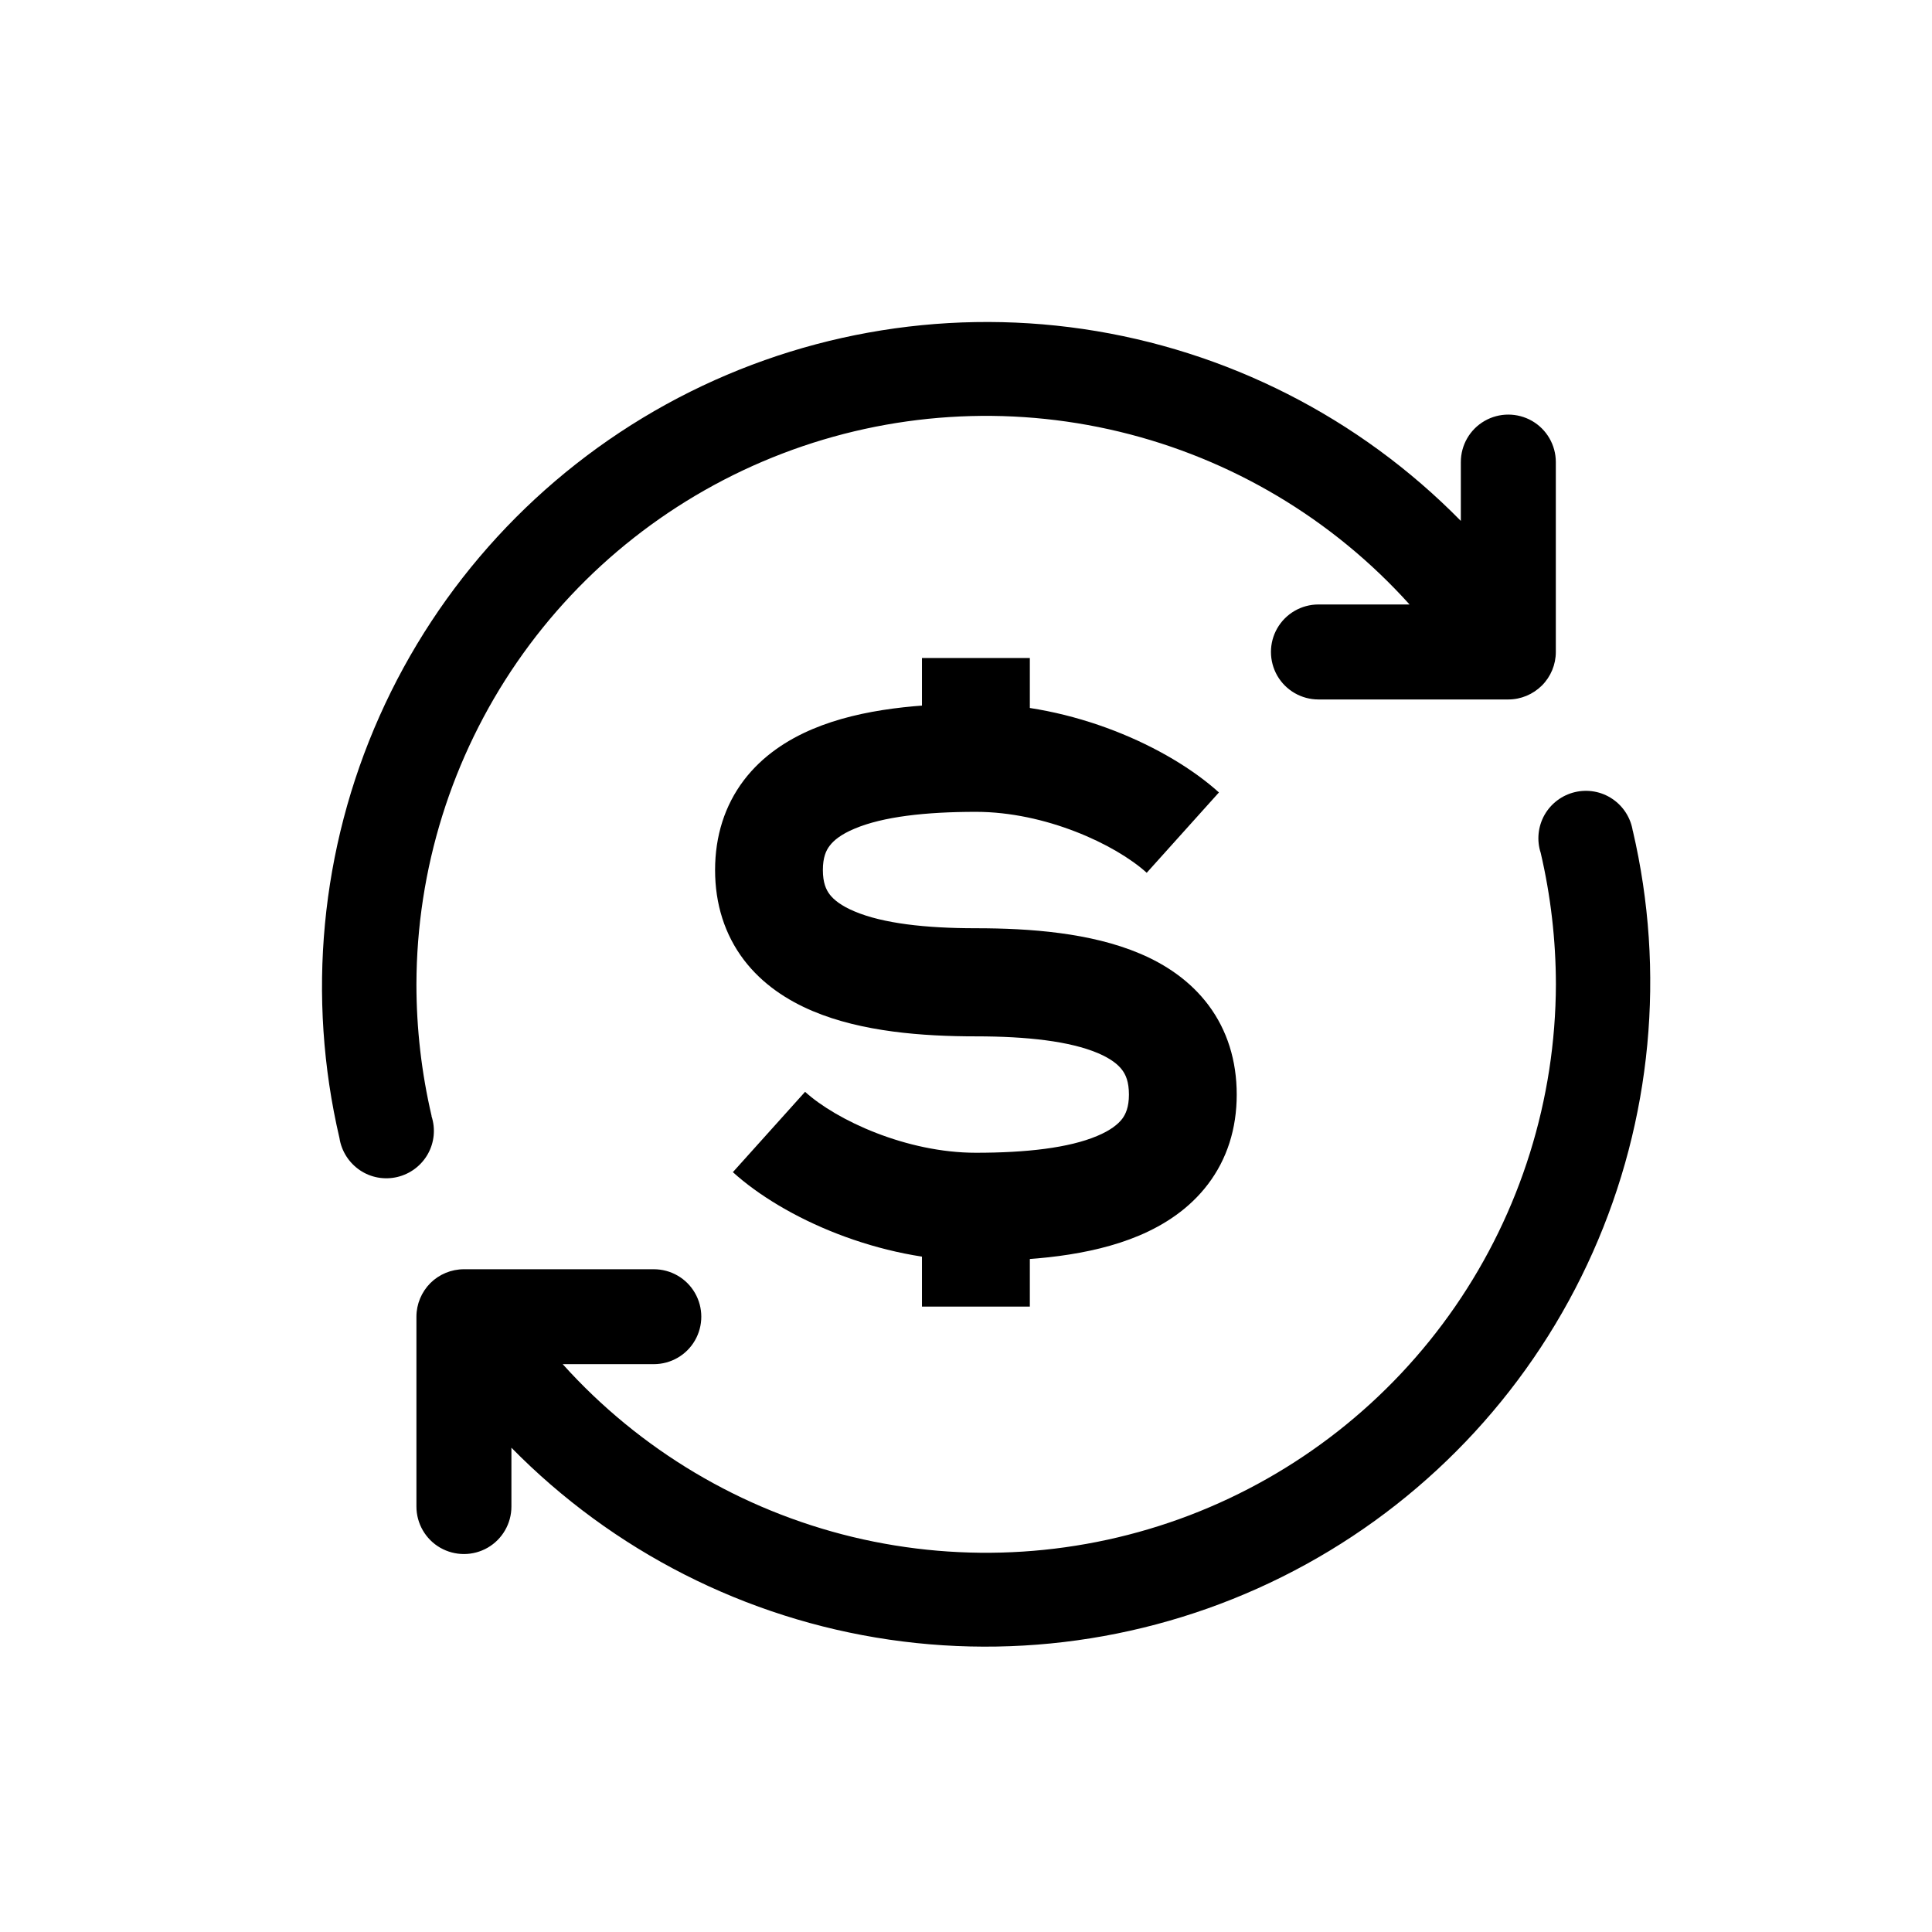
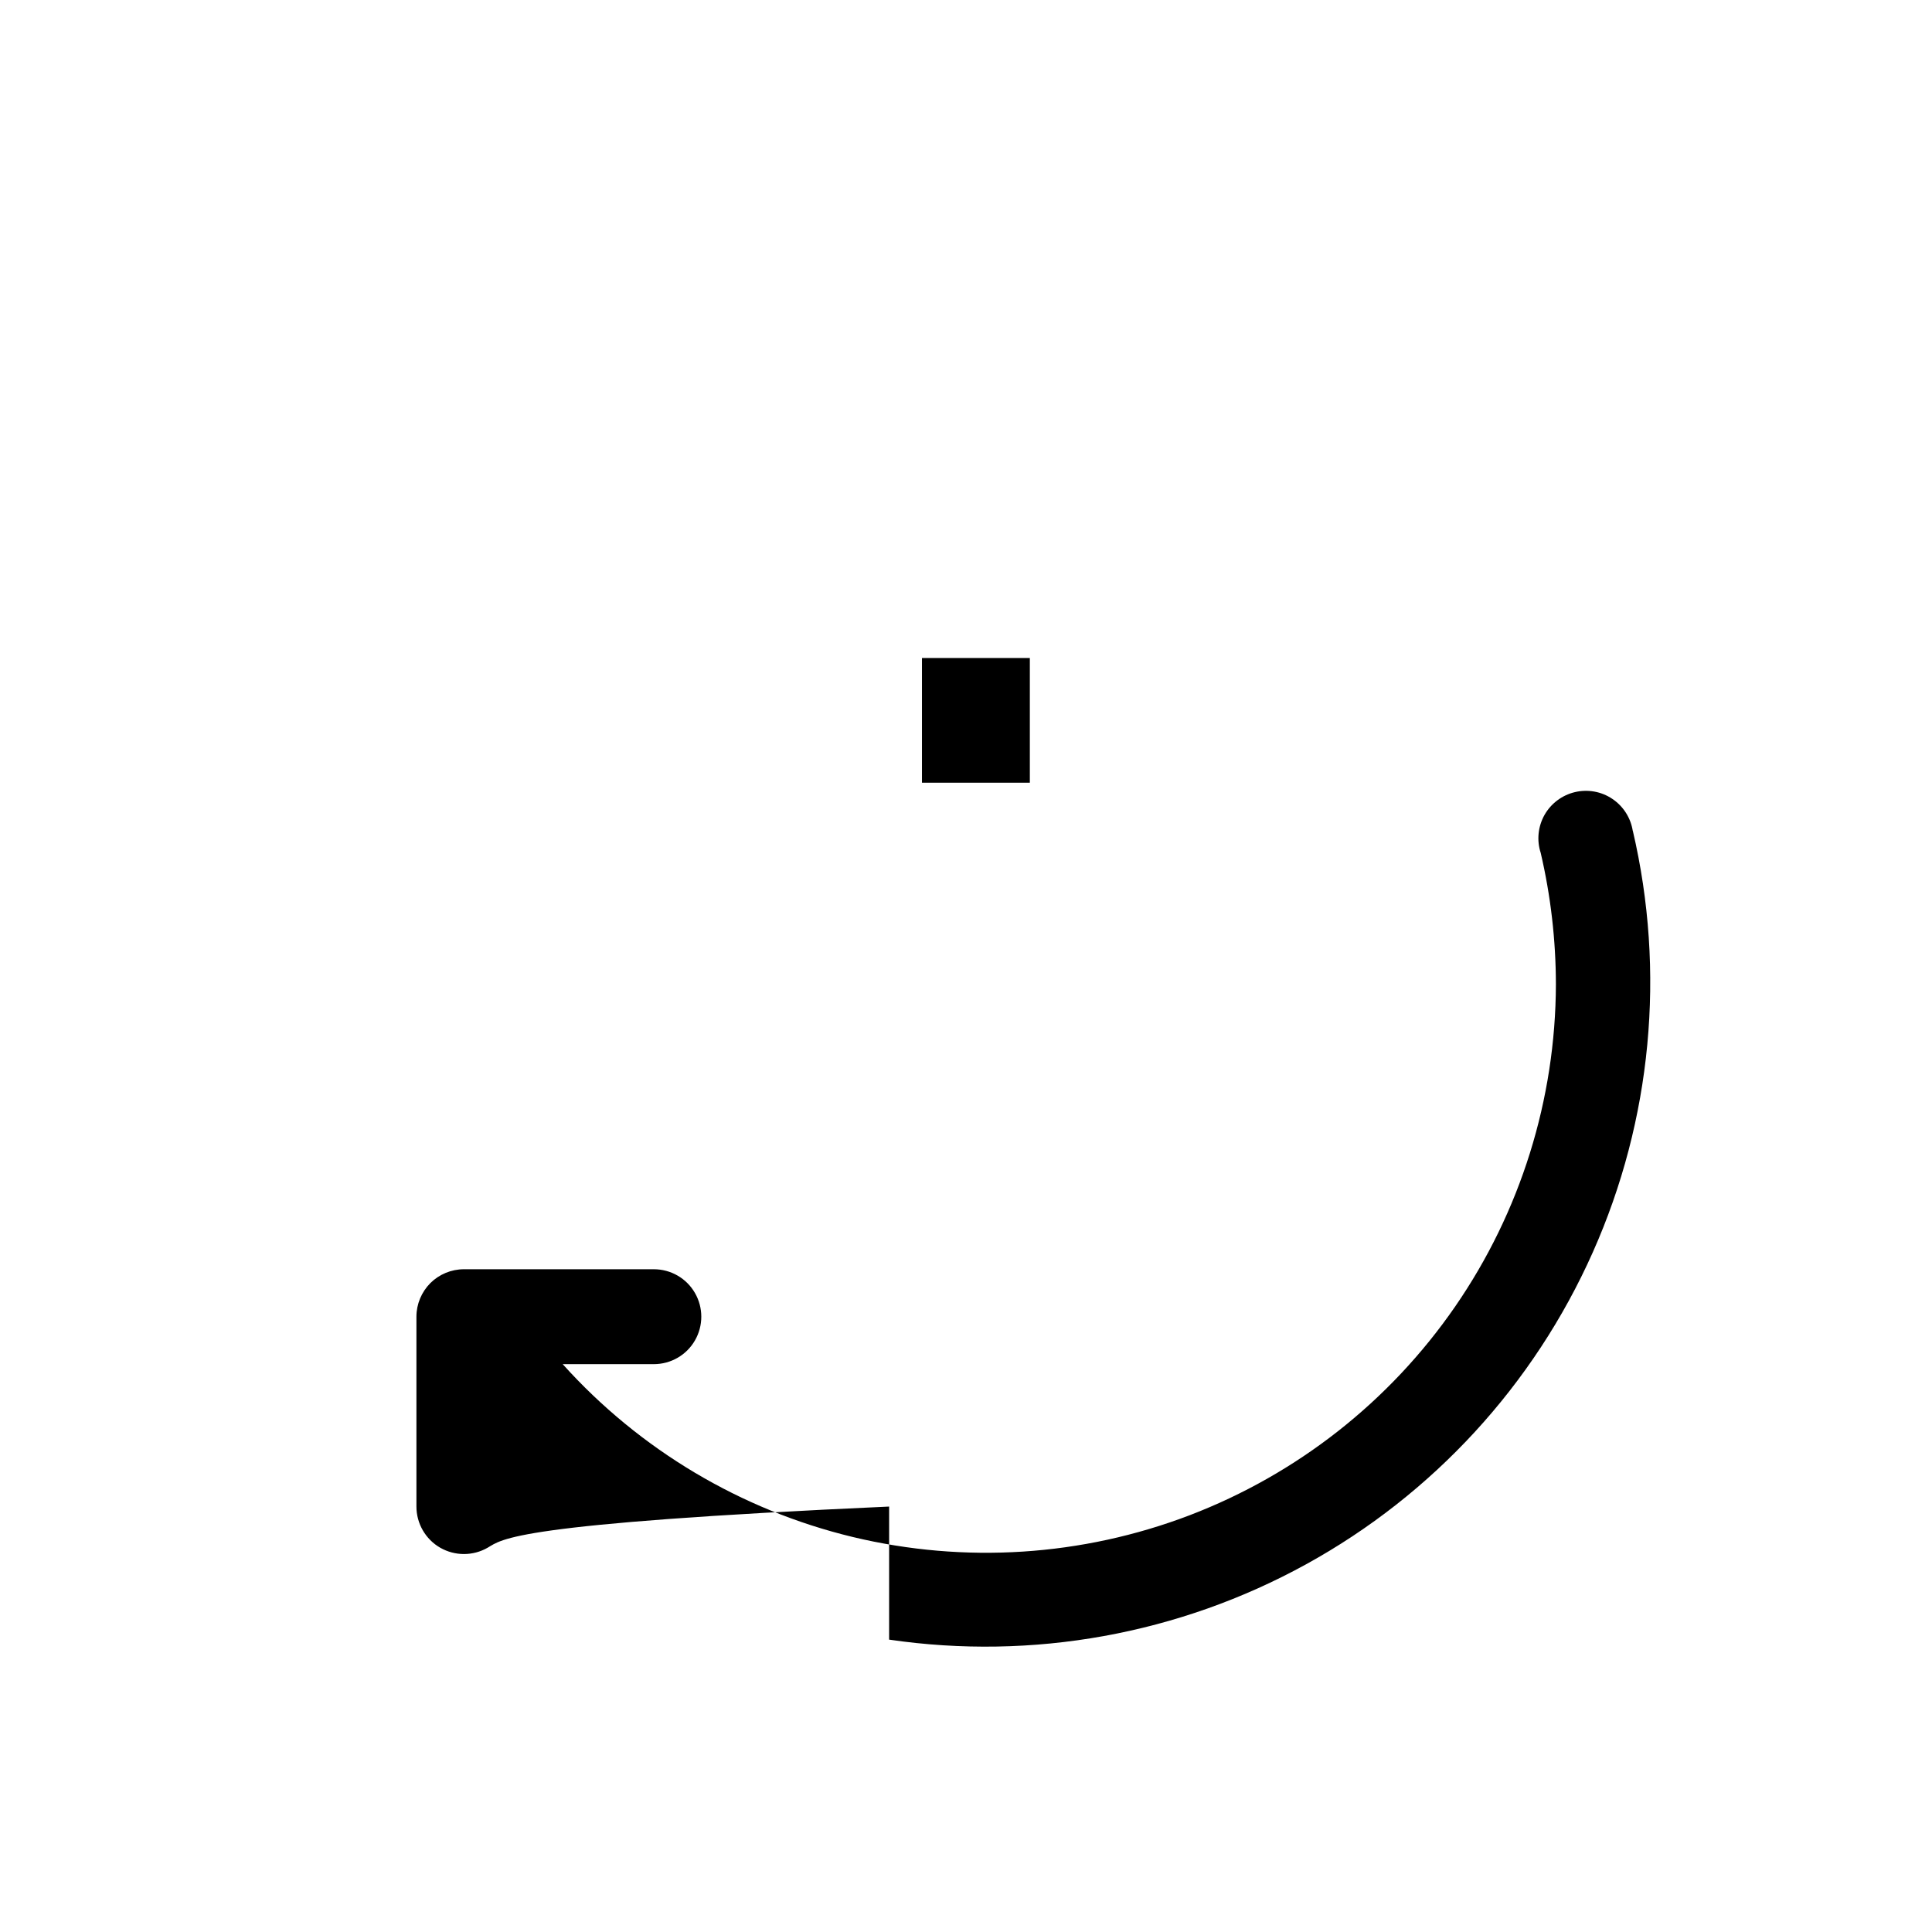
<svg xmlns="http://www.w3.org/2000/svg" width="24" height="24" viewBox="0 0 24 24" fill="none">
-   <path d="M5.173 12.227C5.173 12.777 5.236 13.325 5.361 13.861L5.361 13.867C5.412 14.023 5.395 14.194 5.314 14.337C5.233 14.48 5.096 14.583 4.936 14.621C4.776 14.659 4.607 14.629 4.471 14.537C4.335 14.445 4.242 14.3 4.217 14.138C3.807 12.384 3.981 10.544 4.714 8.898C5.446 7.253 6.697 5.892 8.275 5.023C9.853 4.155 11.672 3.826 13.455 4.087C15.237 4.349 16.885 5.186 18.147 6.471V5.74C18.147 5.529 18.259 5.334 18.442 5.229C18.624 5.124 18.849 5.124 19.032 5.229C19.214 5.334 19.327 5.529 19.327 5.74V8.099C19.327 8.255 19.265 8.405 19.154 8.516C19.043 8.626 18.893 8.689 18.737 8.689H16.378C16.167 8.689 15.972 8.576 15.867 8.394C15.762 8.211 15.762 7.986 15.867 7.804C15.972 7.622 16.167 7.509 16.378 7.509H17.51C16.553 6.446 15.297 5.698 13.907 5.363C12.517 5.028 11.058 5.122 9.722 5.633C8.386 6.144 7.236 7.047 6.424 8.224C5.612 9.402 5.176 10.797 5.173 12.227Z" fill="black" />
-   <path d="M20.029 9.924C20.166 10.016 20.258 10.161 20.283 10.323L20.283 10.318C20.693 12.072 20.519 13.912 19.786 15.557C19.053 17.203 17.803 18.564 16.225 19.432C14.646 20.301 12.828 20.629 11.045 20.368C9.263 20.107 7.615 19.269 6.353 17.984V18.715C6.353 18.926 6.24 19.121 6.058 19.226C5.876 19.331 5.651 19.331 5.468 19.226C5.286 19.121 5.173 18.926 5.173 18.715V16.356C5.173 16.2 5.236 16.05 5.346 15.939C5.457 15.829 5.607 15.767 5.763 15.767H8.122C8.333 15.767 8.528 15.879 8.633 16.062C8.738 16.244 8.738 16.469 8.633 16.651C8.528 16.834 8.333 16.946 8.122 16.946H6.99C7.946 18.009 9.203 18.758 10.593 19.093C11.983 19.427 13.442 19.333 14.778 18.823C16.114 18.312 17.264 17.408 18.076 16.231C18.888 15.054 19.324 13.658 19.328 12.228C19.327 11.678 19.264 11.13 19.139 10.594C19.088 10.438 19.106 10.267 19.186 10.124C19.267 9.981 19.404 9.878 19.564 9.84C19.724 9.802 19.893 9.832 20.029 9.924Z" fill="black" />
-   <path fill-rule="evenodd" clip-rule="evenodd" d="M10.306 10.507C10.262 10.564 10.222 10.65 10.222 10.808C10.222 10.966 10.262 11.052 10.306 11.11C10.356 11.176 10.448 11.252 10.616 11.322C10.968 11.471 11.498 11.531 12.123 11.531C12.794 11.531 13.551 11.587 14.161 11.846C14.476 11.979 14.783 12.181 15.012 12.486C15.246 12.799 15.363 13.177 15.363 13.597C15.363 14.021 15.243 14.399 15.005 14.712C14.774 15.016 14.465 15.216 14.15 15.349C13.538 15.607 12.783 15.663 12.123 15.663C10.927 15.663 9.74 15.136 9.104 14.561L10.001 13.563C10.393 13.918 11.262 14.32 12.123 14.32C12.748 14.32 13.278 14.26 13.63 14.111C13.797 14.041 13.889 13.965 13.94 13.899C13.983 13.841 14.024 13.755 14.024 13.597C14.024 13.436 13.983 13.349 13.94 13.292C13.892 13.227 13.803 13.152 13.638 13.082C13.29 12.935 12.762 12.874 12.123 12.874C11.463 12.874 10.707 12.818 10.096 12.56C9.781 12.427 9.471 12.227 9.24 11.923C9.003 11.61 8.883 11.231 8.883 10.808C8.883 10.385 9.003 10.006 9.24 9.693C9.471 9.389 9.781 9.189 10.096 9.056C10.707 8.798 11.463 8.742 12.123 8.742C13.319 8.742 14.506 9.27 15.142 9.844L14.245 10.842C13.852 10.487 12.984 10.085 12.123 10.085C11.498 10.085 10.968 10.145 10.616 10.294C10.448 10.364 10.356 10.44 10.306 10.507Z" fill="black" />
-   <path fill-rule="evenodd" clip-rule="evenodd" d="M11.453 16.231V14.682H12.793V16.231H11.453Z" fill="black" />
+   <path d="M20.029 9.924C20.166 10.016 20.258 10.161 20.283 10.323L20.283 10.318C20.693 12.072 20.519 13.912 19.786 15.557C19.053 17.203 17.803 18.564 16.225 19.432C14.646 20.301 12.828 20.629 11.045 20.368V18.715C6.353 18.926 6.24 19.121 6.058 19.226C5.876 19.331 5.651 19.331 5.468 19.226C5.286 19.121 5.173 18.926 5.173 18.715V16.356C5.173 16.2 5.236 16.05 5.346 15.939C5.457 15.829 5.607 15.767 5.763 15.767H8.122C8.333 15.767 8.528 15.879 8.633 16.062C8.738 16.244 8.738 16.469 8.633 16.651C8.528 16.834 8.333 16.946 8.122 16.946H6.99C7.946 18.009 9.203 18.758 10.593 19.093C11.983 19.427 13.442 19.333 14.778 18.823C16.114 18.312 17.264 17.408 18.076 16.231C18.888 15.054 19.324 13.658 19.328 12.228C19.327 11.678 19.264 11.13 19.139 10.594C19.088 10.438 19.106 10.267 19.186 10.124C19.267 9.981 19.404 9.878 19.564 9.84C19.724 9.802 19.893 9.832 20.029 9.924Z" fill="black" />
  <path fill-rule="evenodd" clip-rule="evenodd" d="M11.453 9.723V8.174H12.793V9.723H11.453Z" fill="black" />
</svg>